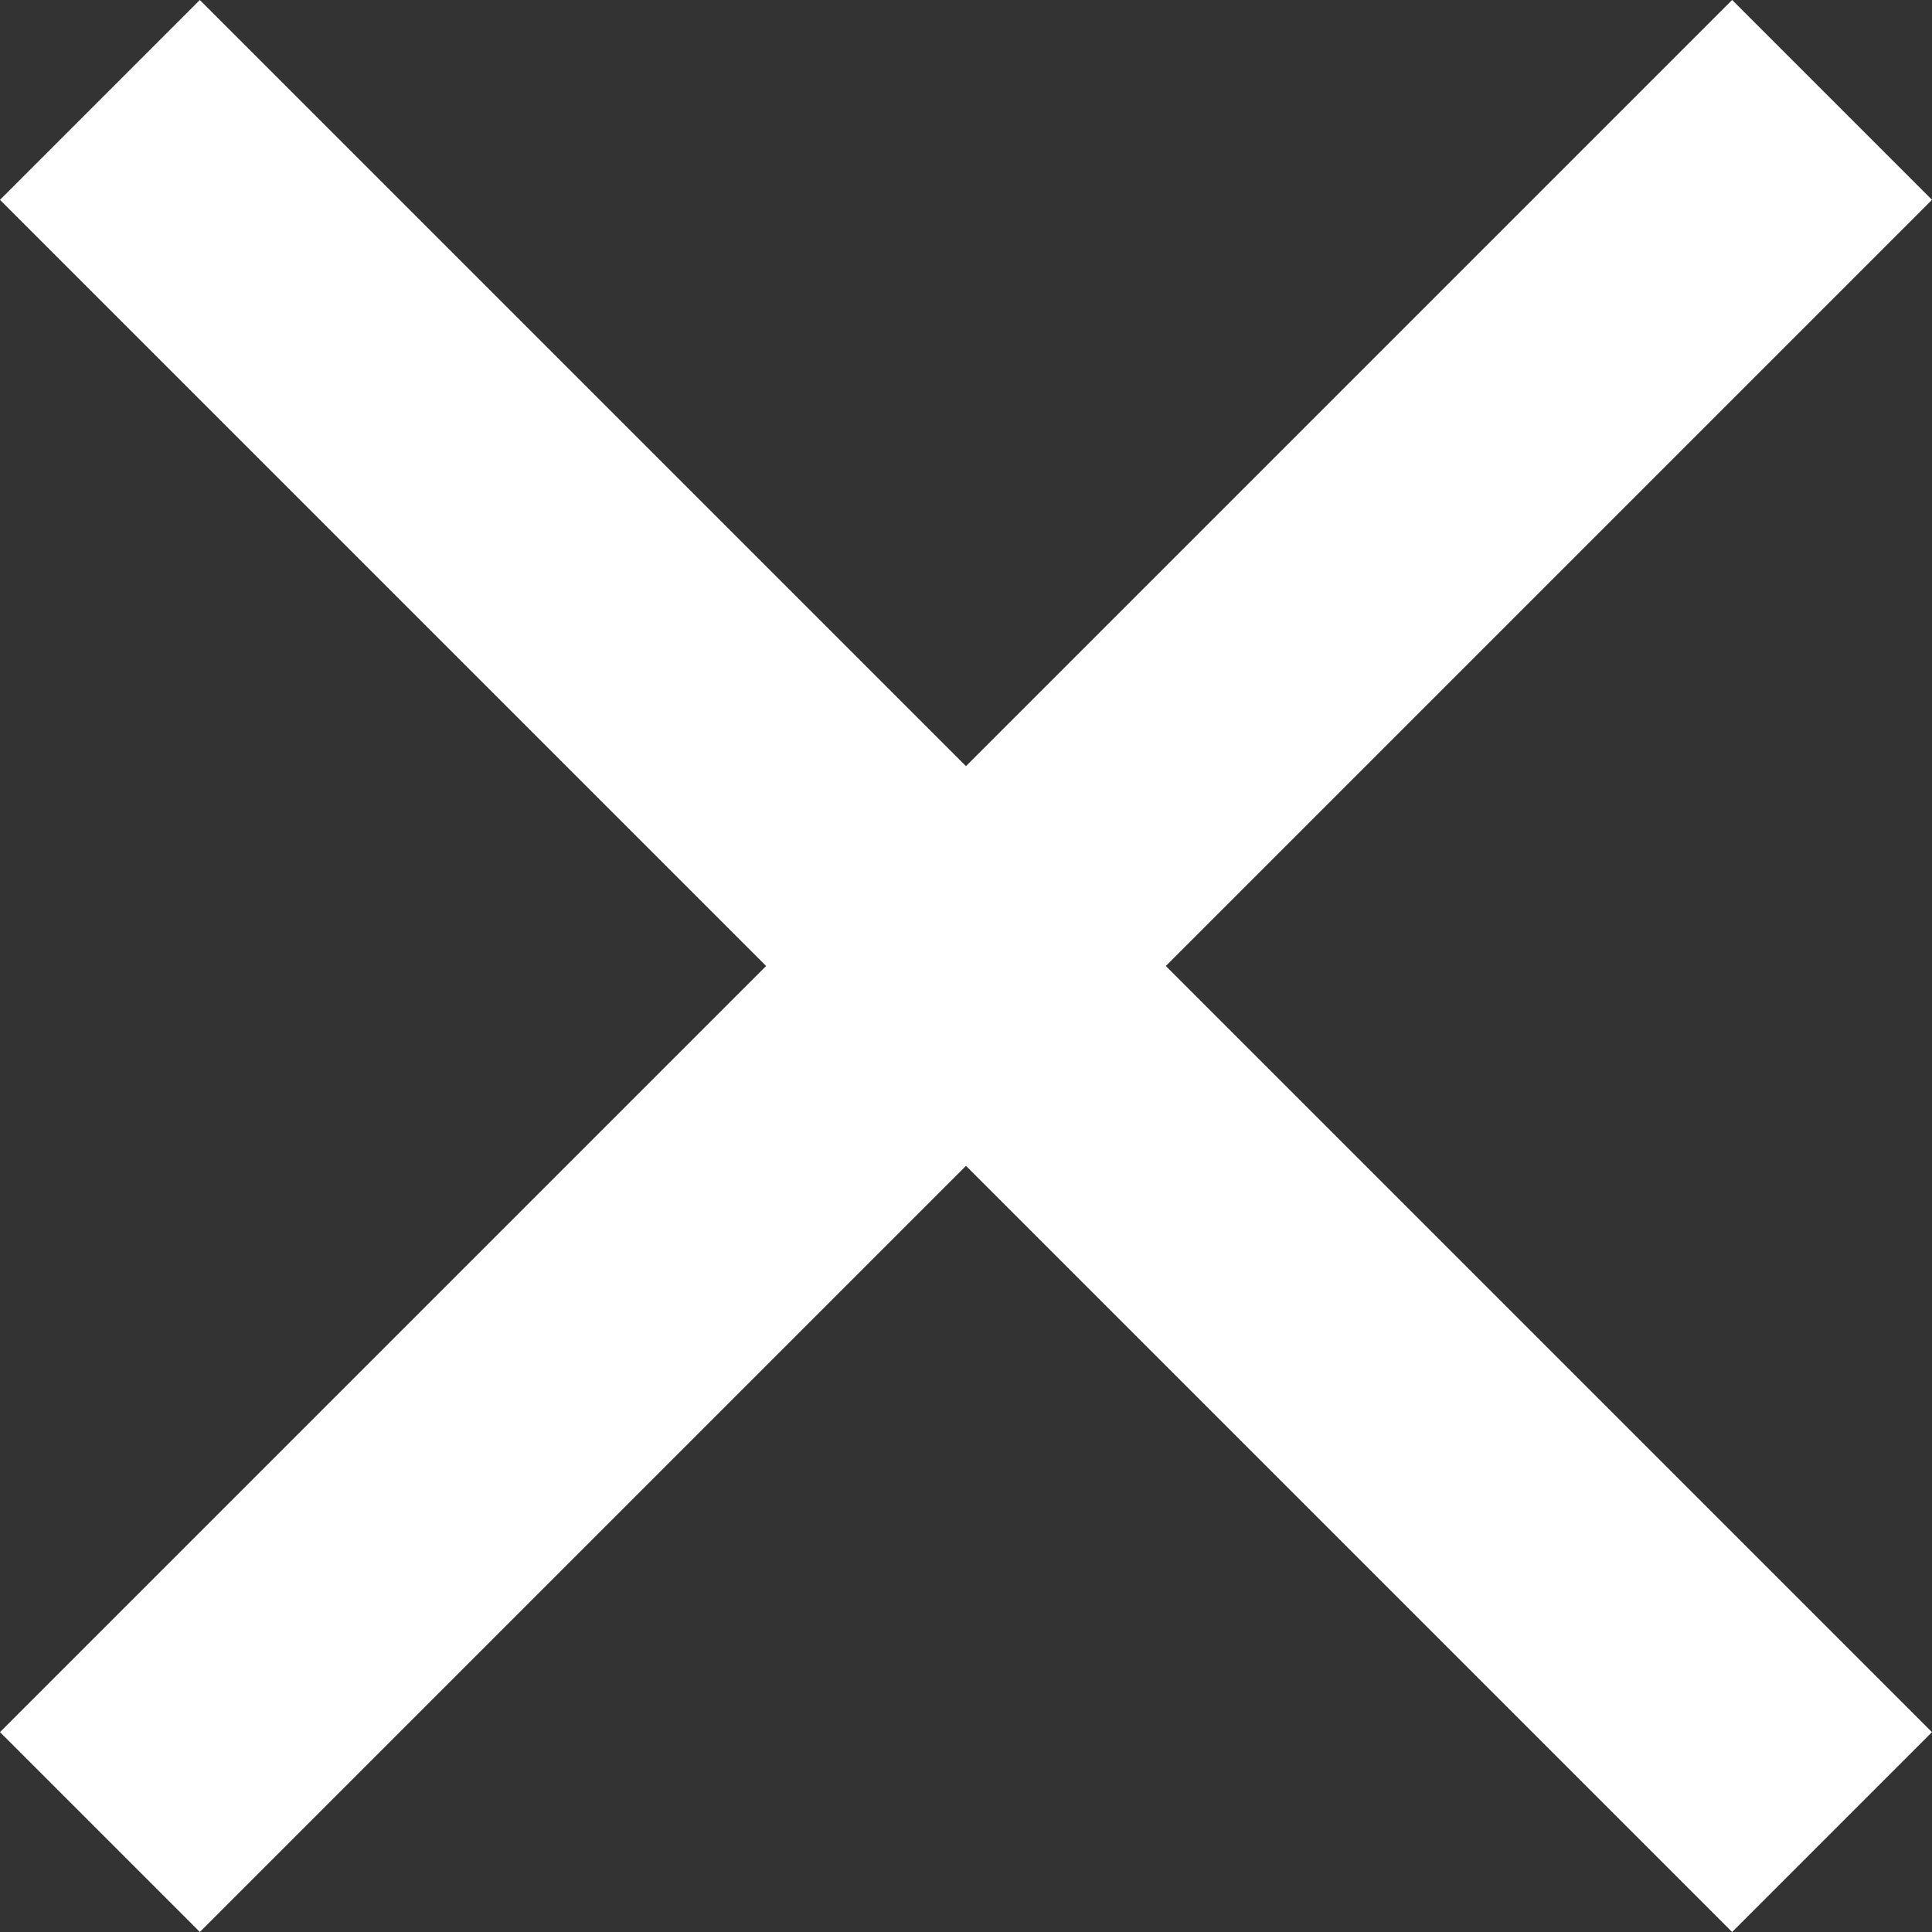
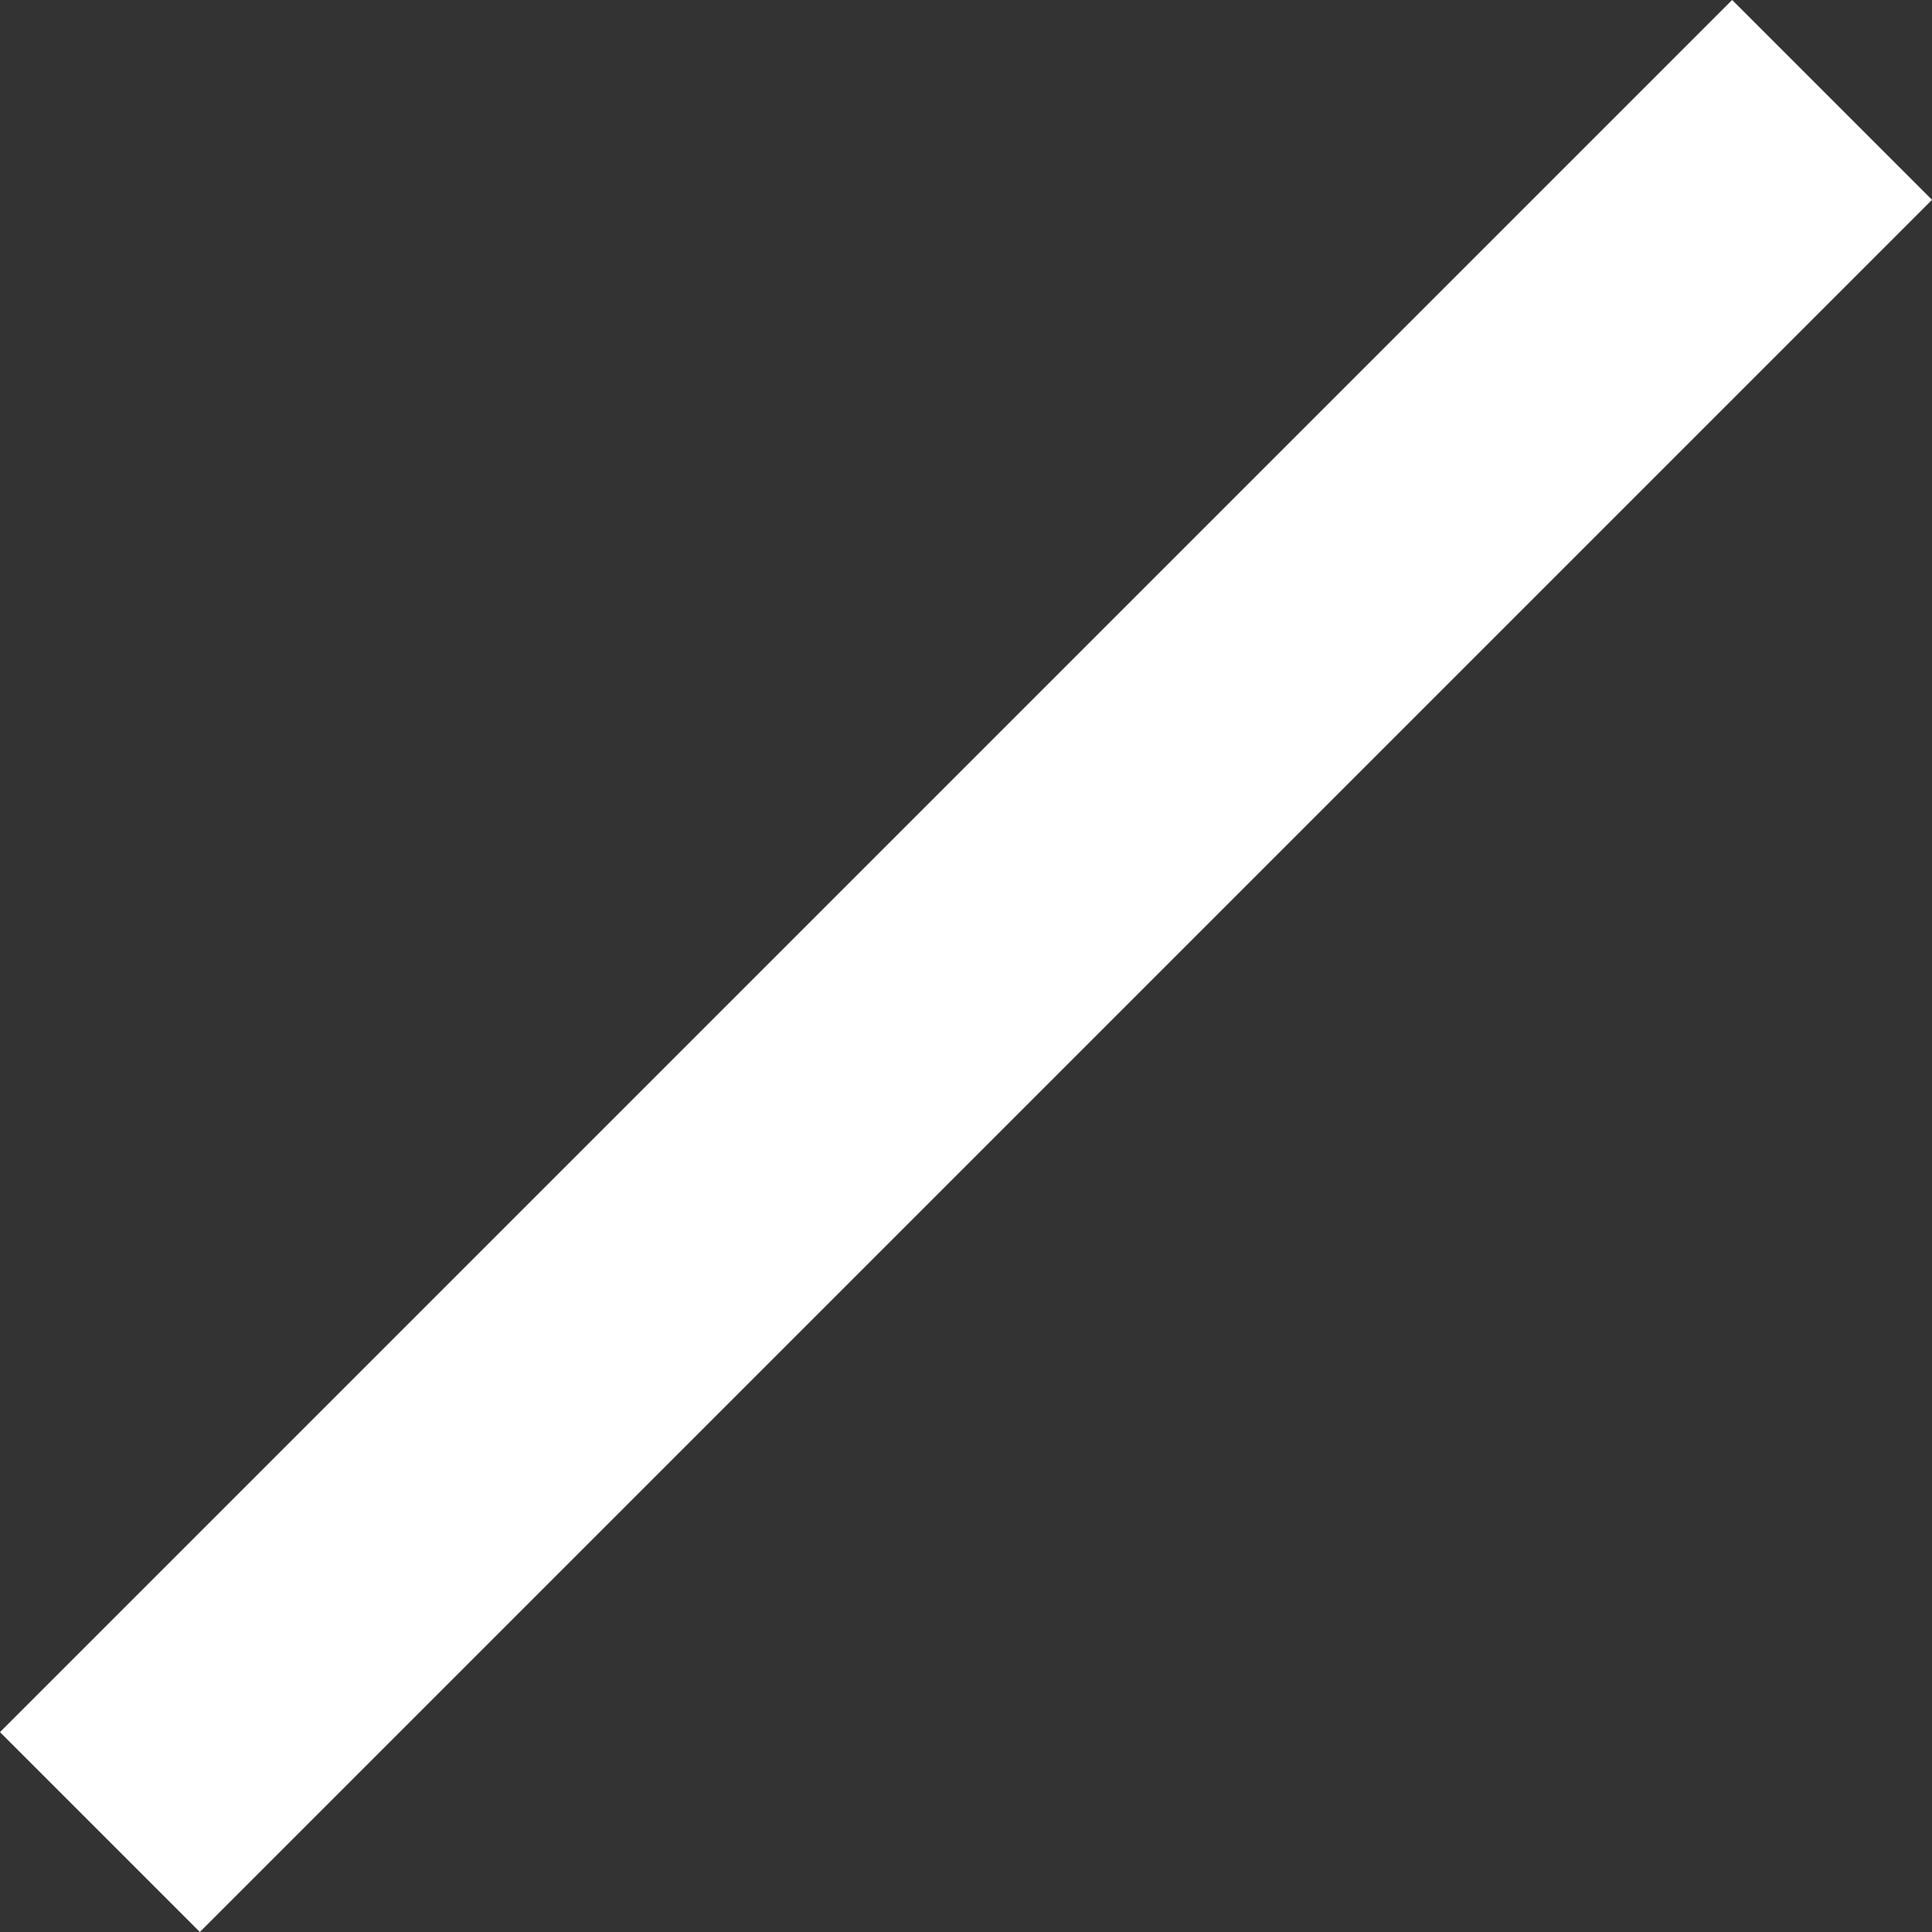
<svg xmlns="http://www.w3.org/2000/svg" width="20.506" height="20.506" viewBox="0 0 20.506 20.506">
  <rect x="0" y="0" width="20.506" height="20.506" fill="#333333" stroke="none" />
  <g transform="translate(-38.747 -34.247)">
-     <rect width="26" height="3" transform="translate(40.868 34.247) rotate(45)" fill="#fff" />
    <rect width="26" height="3" transform="translate(59.253 36.368) rotate(135)" fill="#fff" />
  </g>
</svg>